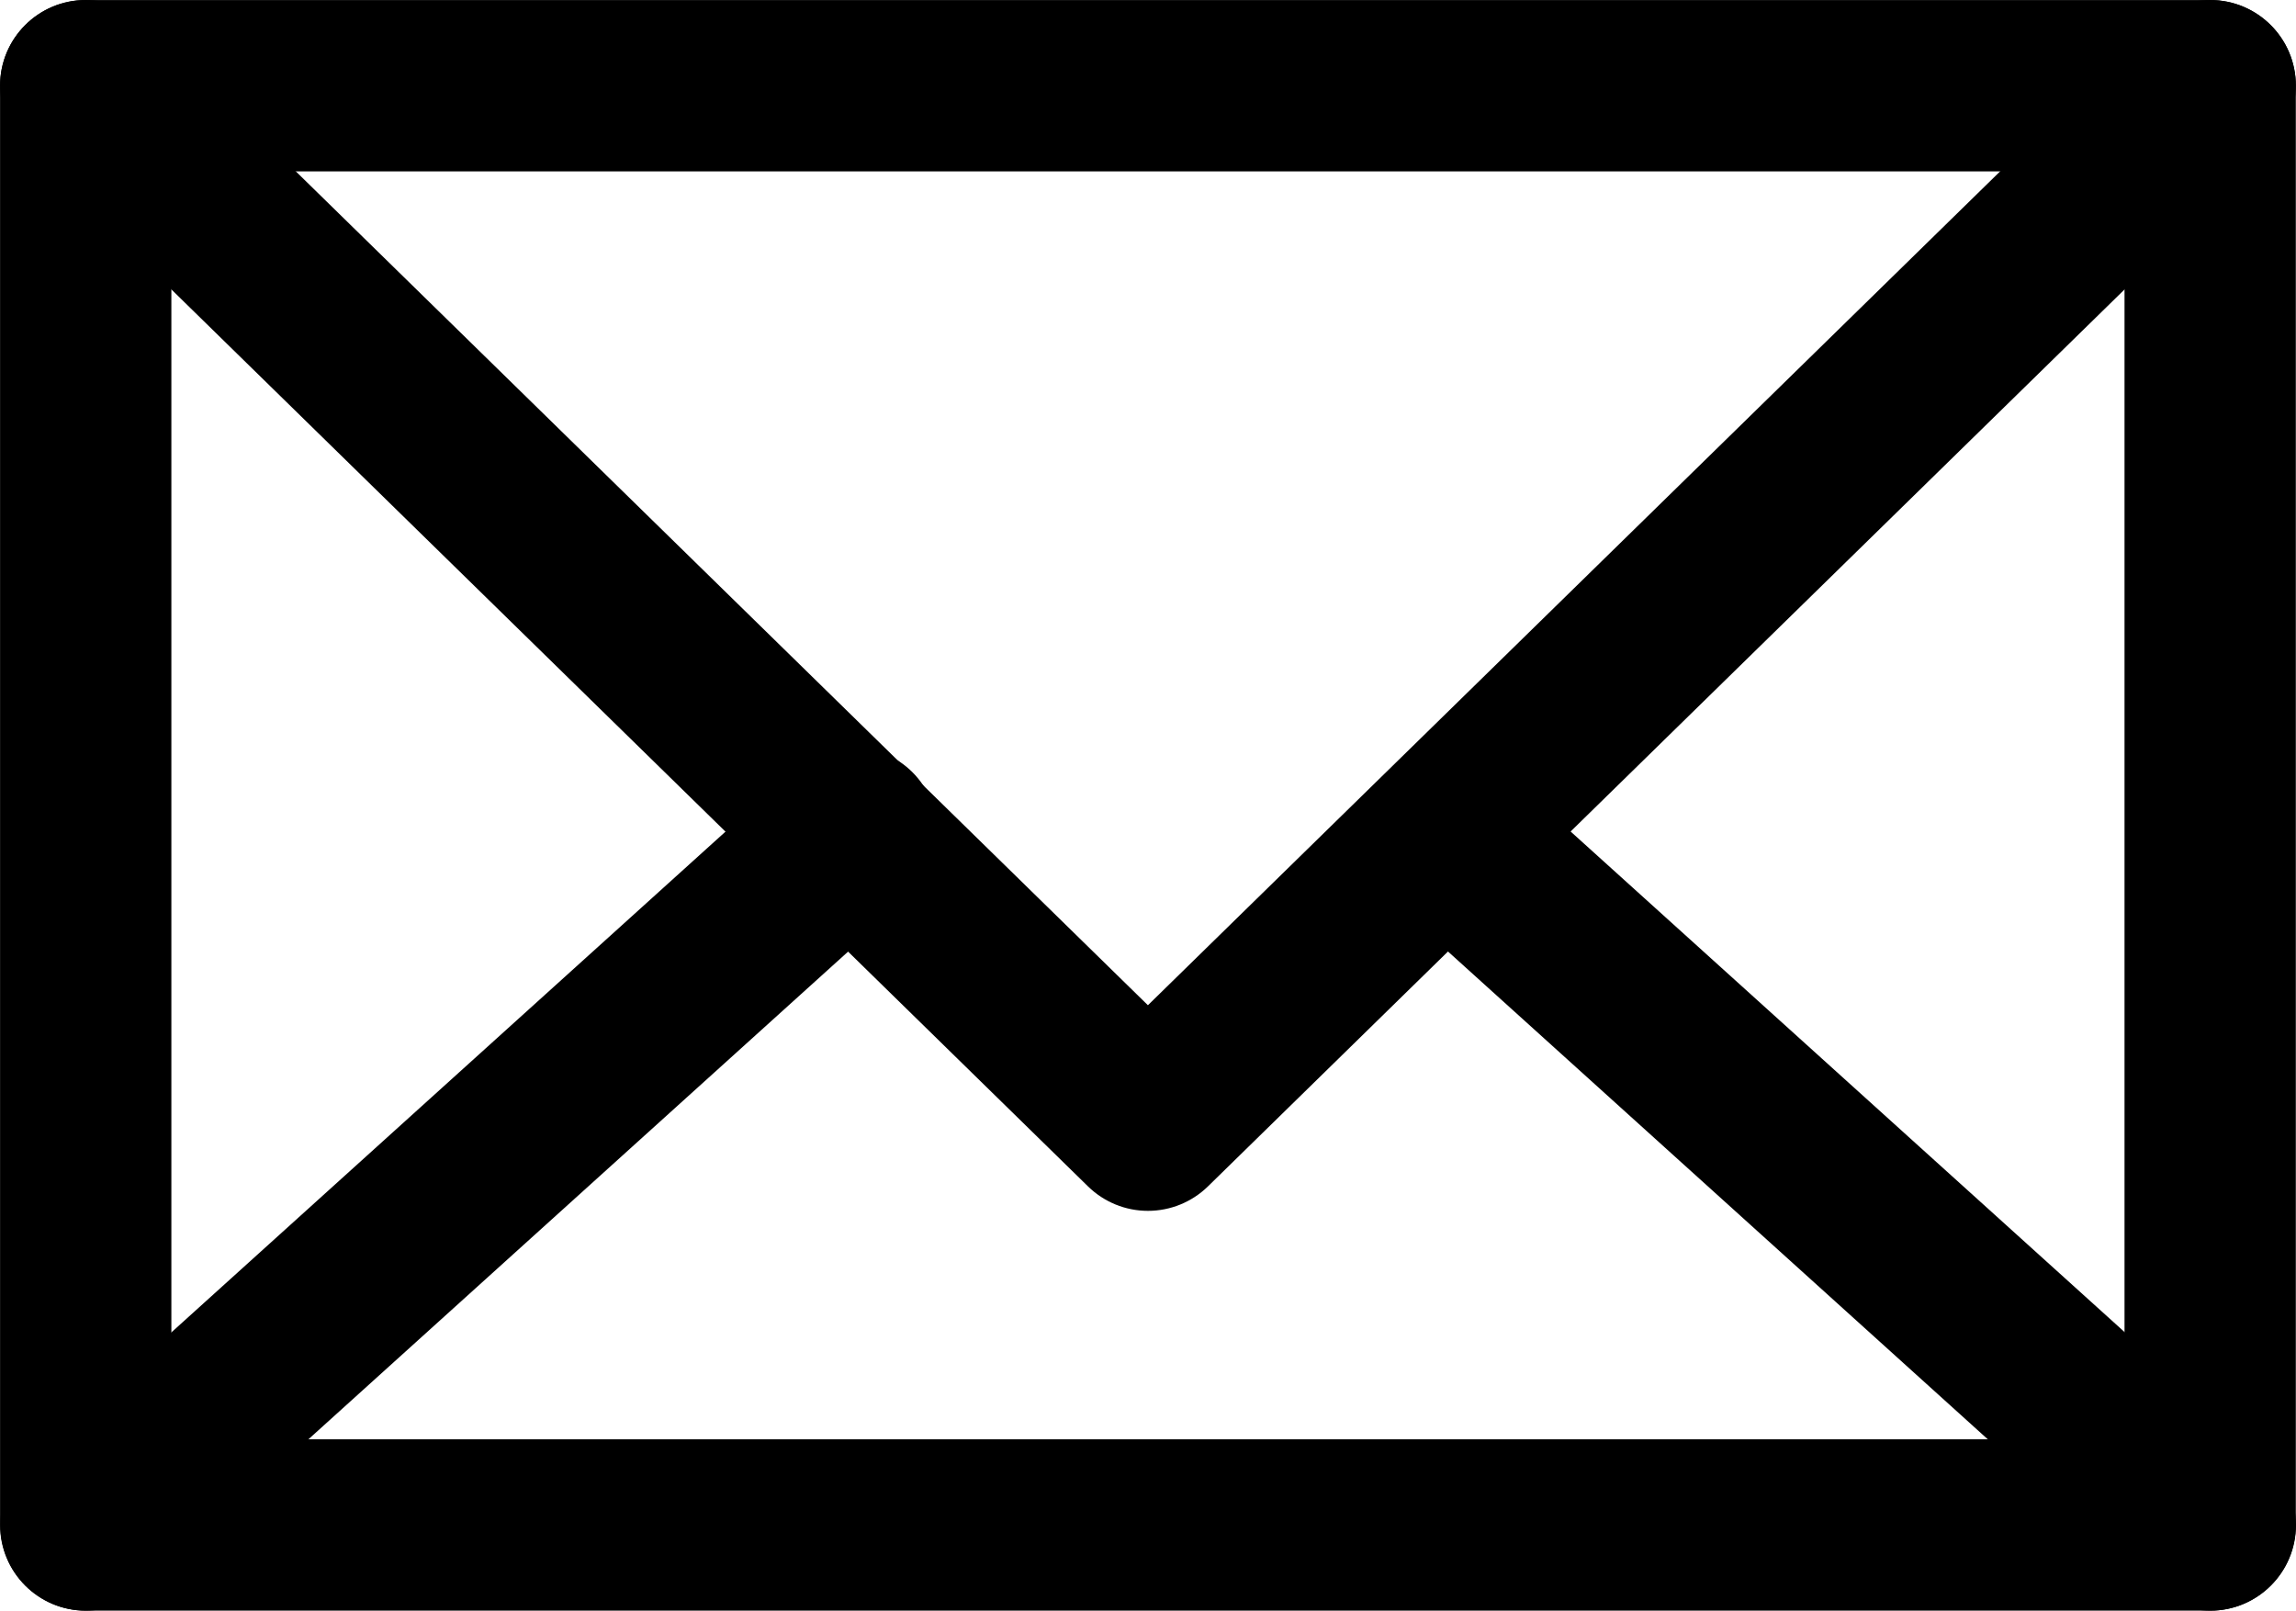
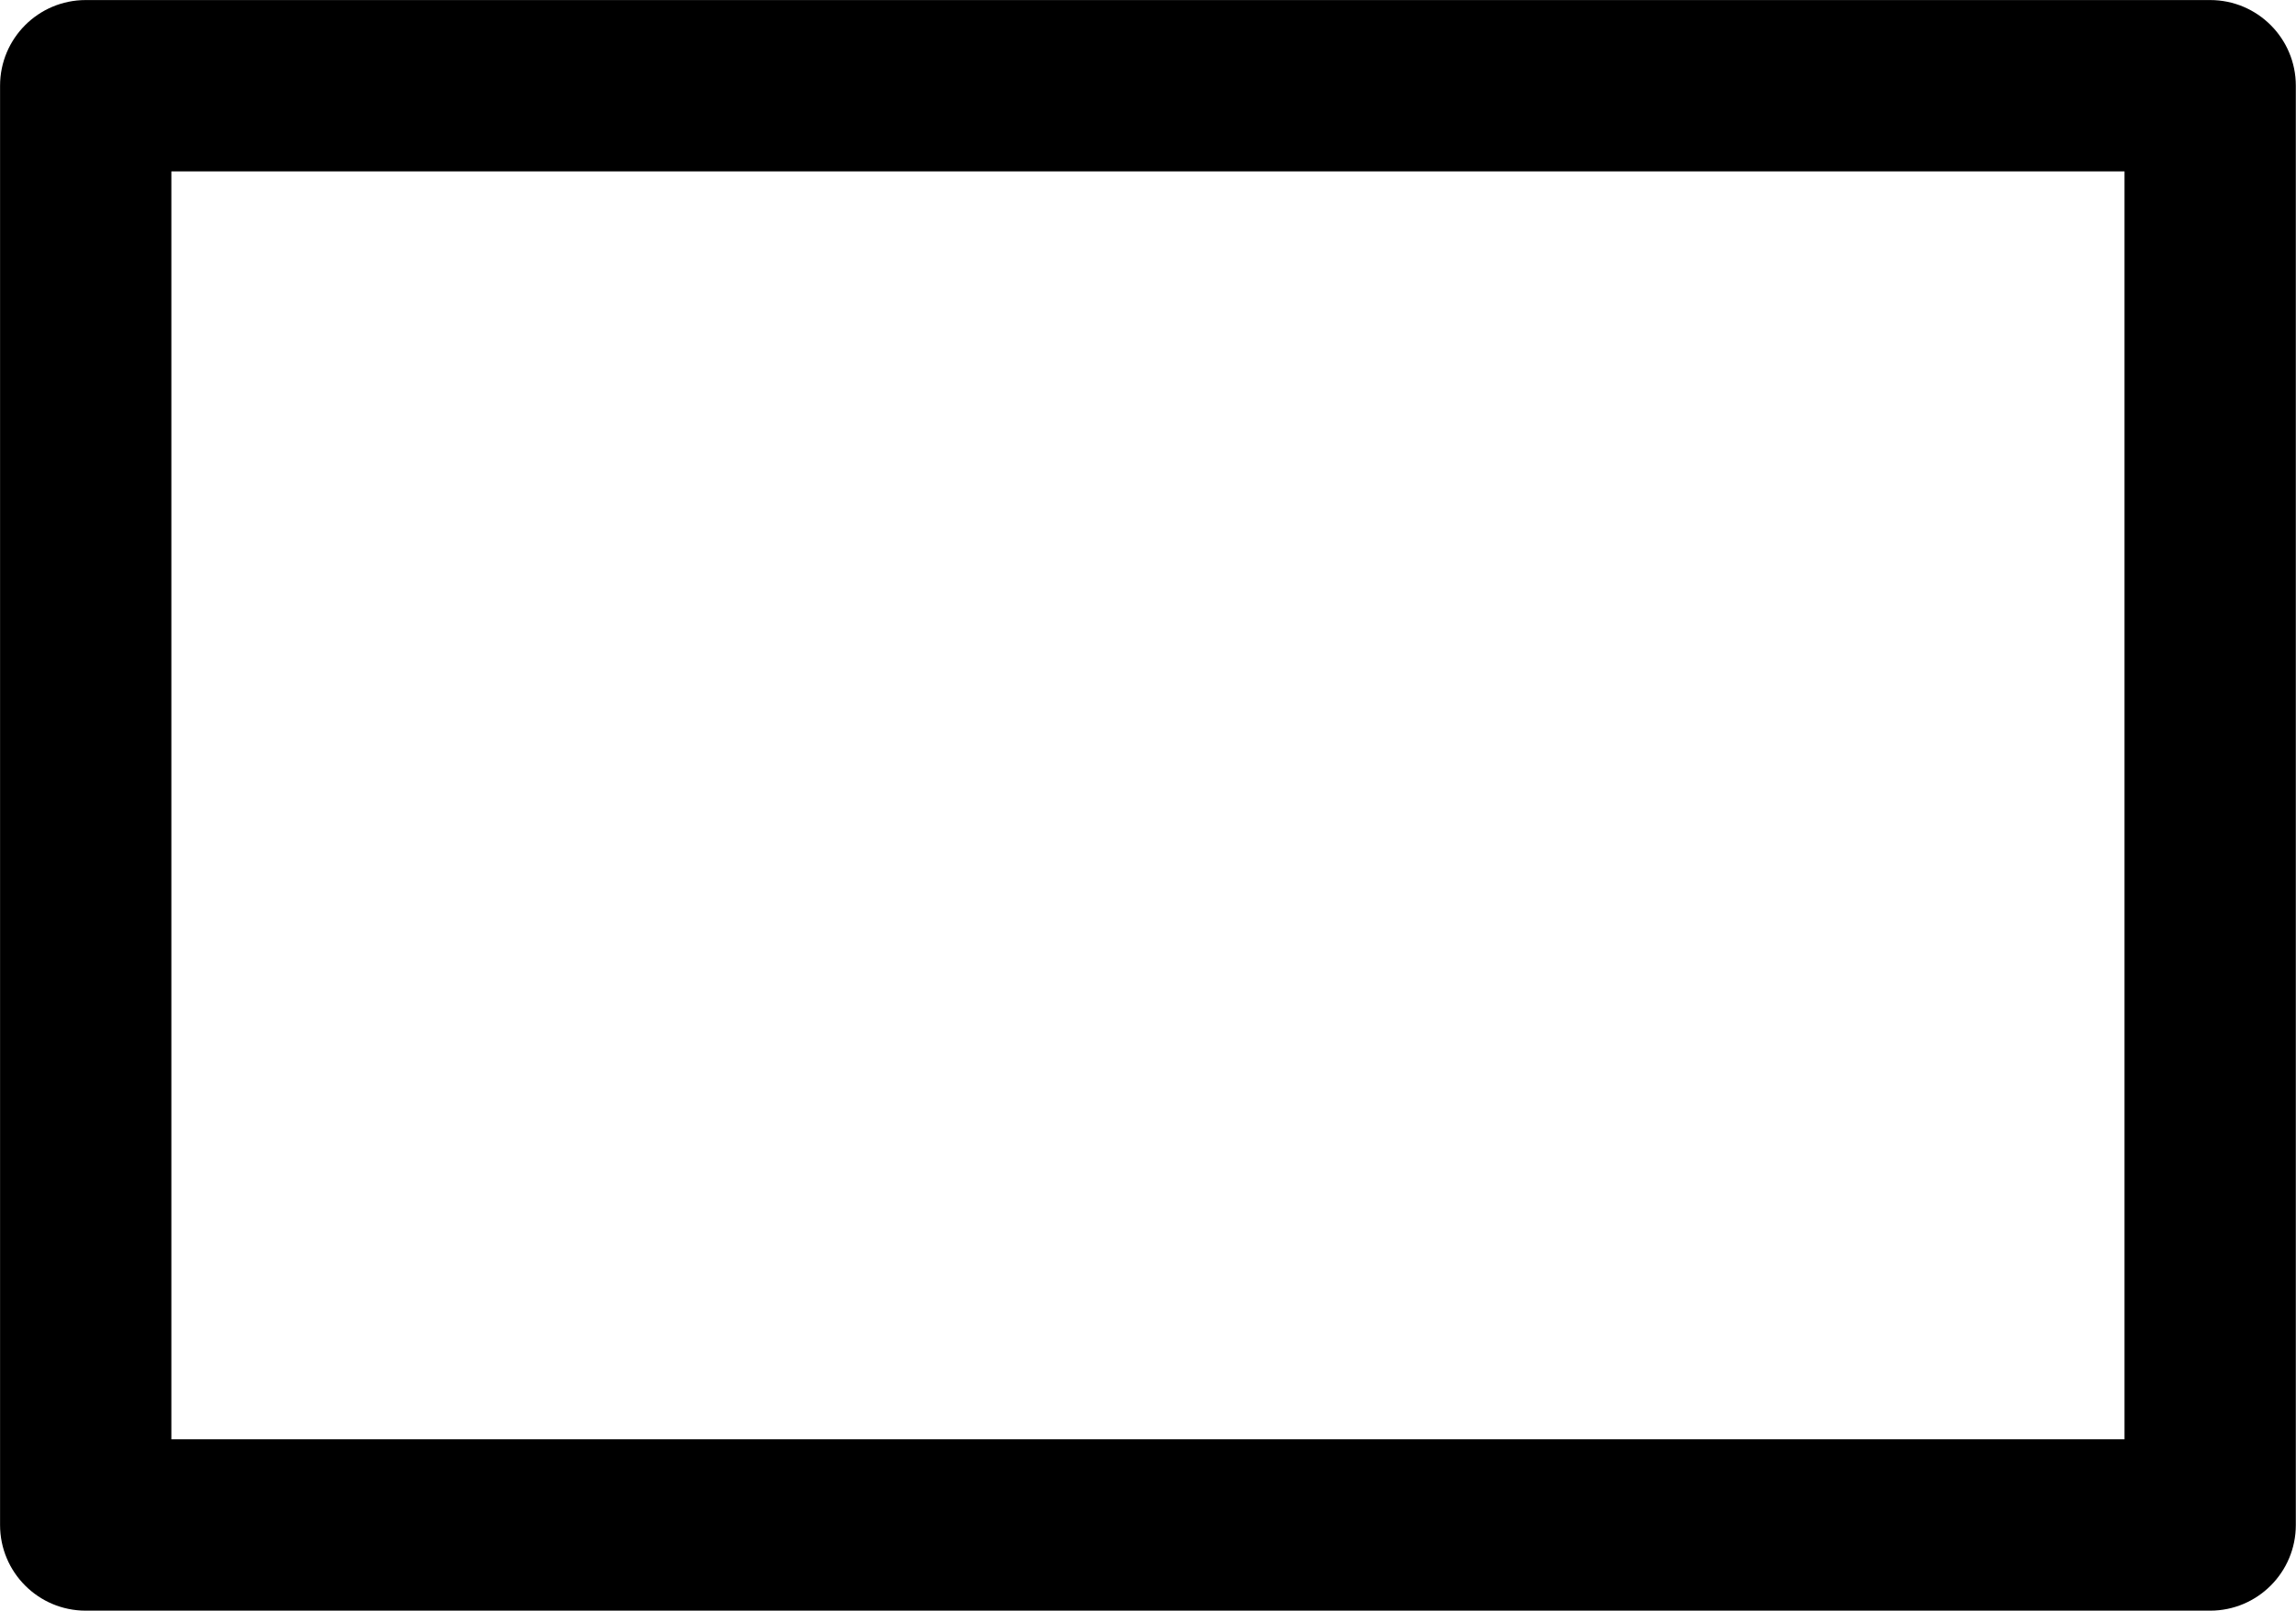
<svg xmlns="http://www.w3.org/2000/svg" xml:space="preserve" width="106.371mm" height="74.614mm" version="1.1" style="shape-rendering:geometricPrecision; text-rendering:geometricPrecision; image-rendering:optimizeQuality; fill-rule:evenodd; clip-rule:evenodd" viewBox="0 0 395.65 277.53">
  <defs>
    <style type="text/css"> .fil0 {fill:black;fill-rule:nonzero} </style>
  </defs>
  <g id="Layer_x0020_1">
    <g id="_105553410701216">
      <g data-name="1">
        <path class="fil0" d="M380.86 277.53l-366.09 0c-8.15,0 -14.76,-6.61 -14.76,-14.76l0 -248c0,-8.15 6.61,-14.76 14.76,-14.76l366.09 0c8.15,-0 14.76,6.61 14.76,14.76l0 248c0,8.15 -6.61,14.76 -14.76,14.76zm-351.33 -29.52l336.57 0 0 -218.48 -336.57 0 0 218.48z" />
-         <path class="fil0" d="M197.81 208.64c-3.86,-0 -7.56,-1.51 -10.32,-4.21l-183.05 -179.11c-2.84,-2.78 -4.43,-6.58 -4.43,-10.55 0,-8.15 6.61,-14.77 14.77,-14.77 3.86,0 7.58,1.52 10.33,4.22l172.7 168.99 172.72 -168.99c2.76,-2.7 6.47,-4.22 10.33,-4.22 8.15,0 14.77,6.61 14.77,14.77 0,3.97 -1.6,7.77 -4.43,10.55l-183.05 179.11c-2.76,2.7 -6.47,4.21 -10.33,4.21 -0.01,0 -0.01,0 -0.02,0l-0 0z" />
-         <path class="fil0" d="M14.76 277.53c-8.13,-0.03 -14.71,-6.63 -14.71,-14.76 0,-4.17 1.77,-8.16 4.87,-10.95l131.74 -119.04c2.74,-2.59 6.37,-4.04 10.14,-4.04 8.15,0 14.76,6.61 14.76,14.76 0,4.29 -1.87,8.38 -5.13,11.18l-131.79 119.08c-2.71,2.43 -6.22,3.77 -9.85,3.77 -0.01,0 -0.03,0 -0.04,0l-0 0zm366.08 0c-3.64,-0.01 -7.15,-1.36 -9.84,-3.81l-131.79 -119.08c-2.95,-2.78 -4.62,-6.67 -4.62,-10.72 0,-8.15 6.61,-14.76 14.76,-14.76 3.54,0 6.96,1.27 9.64,3.58l131.79 119.08c3.1,2.8 4.87,6.78 4.87,10.95 0,8.15 -6.61,14.76 -14.76,14.76 -0.01,0 -0.03,0 -0.04,0z" />
      </g>
    </g>
  </g>
</svg>